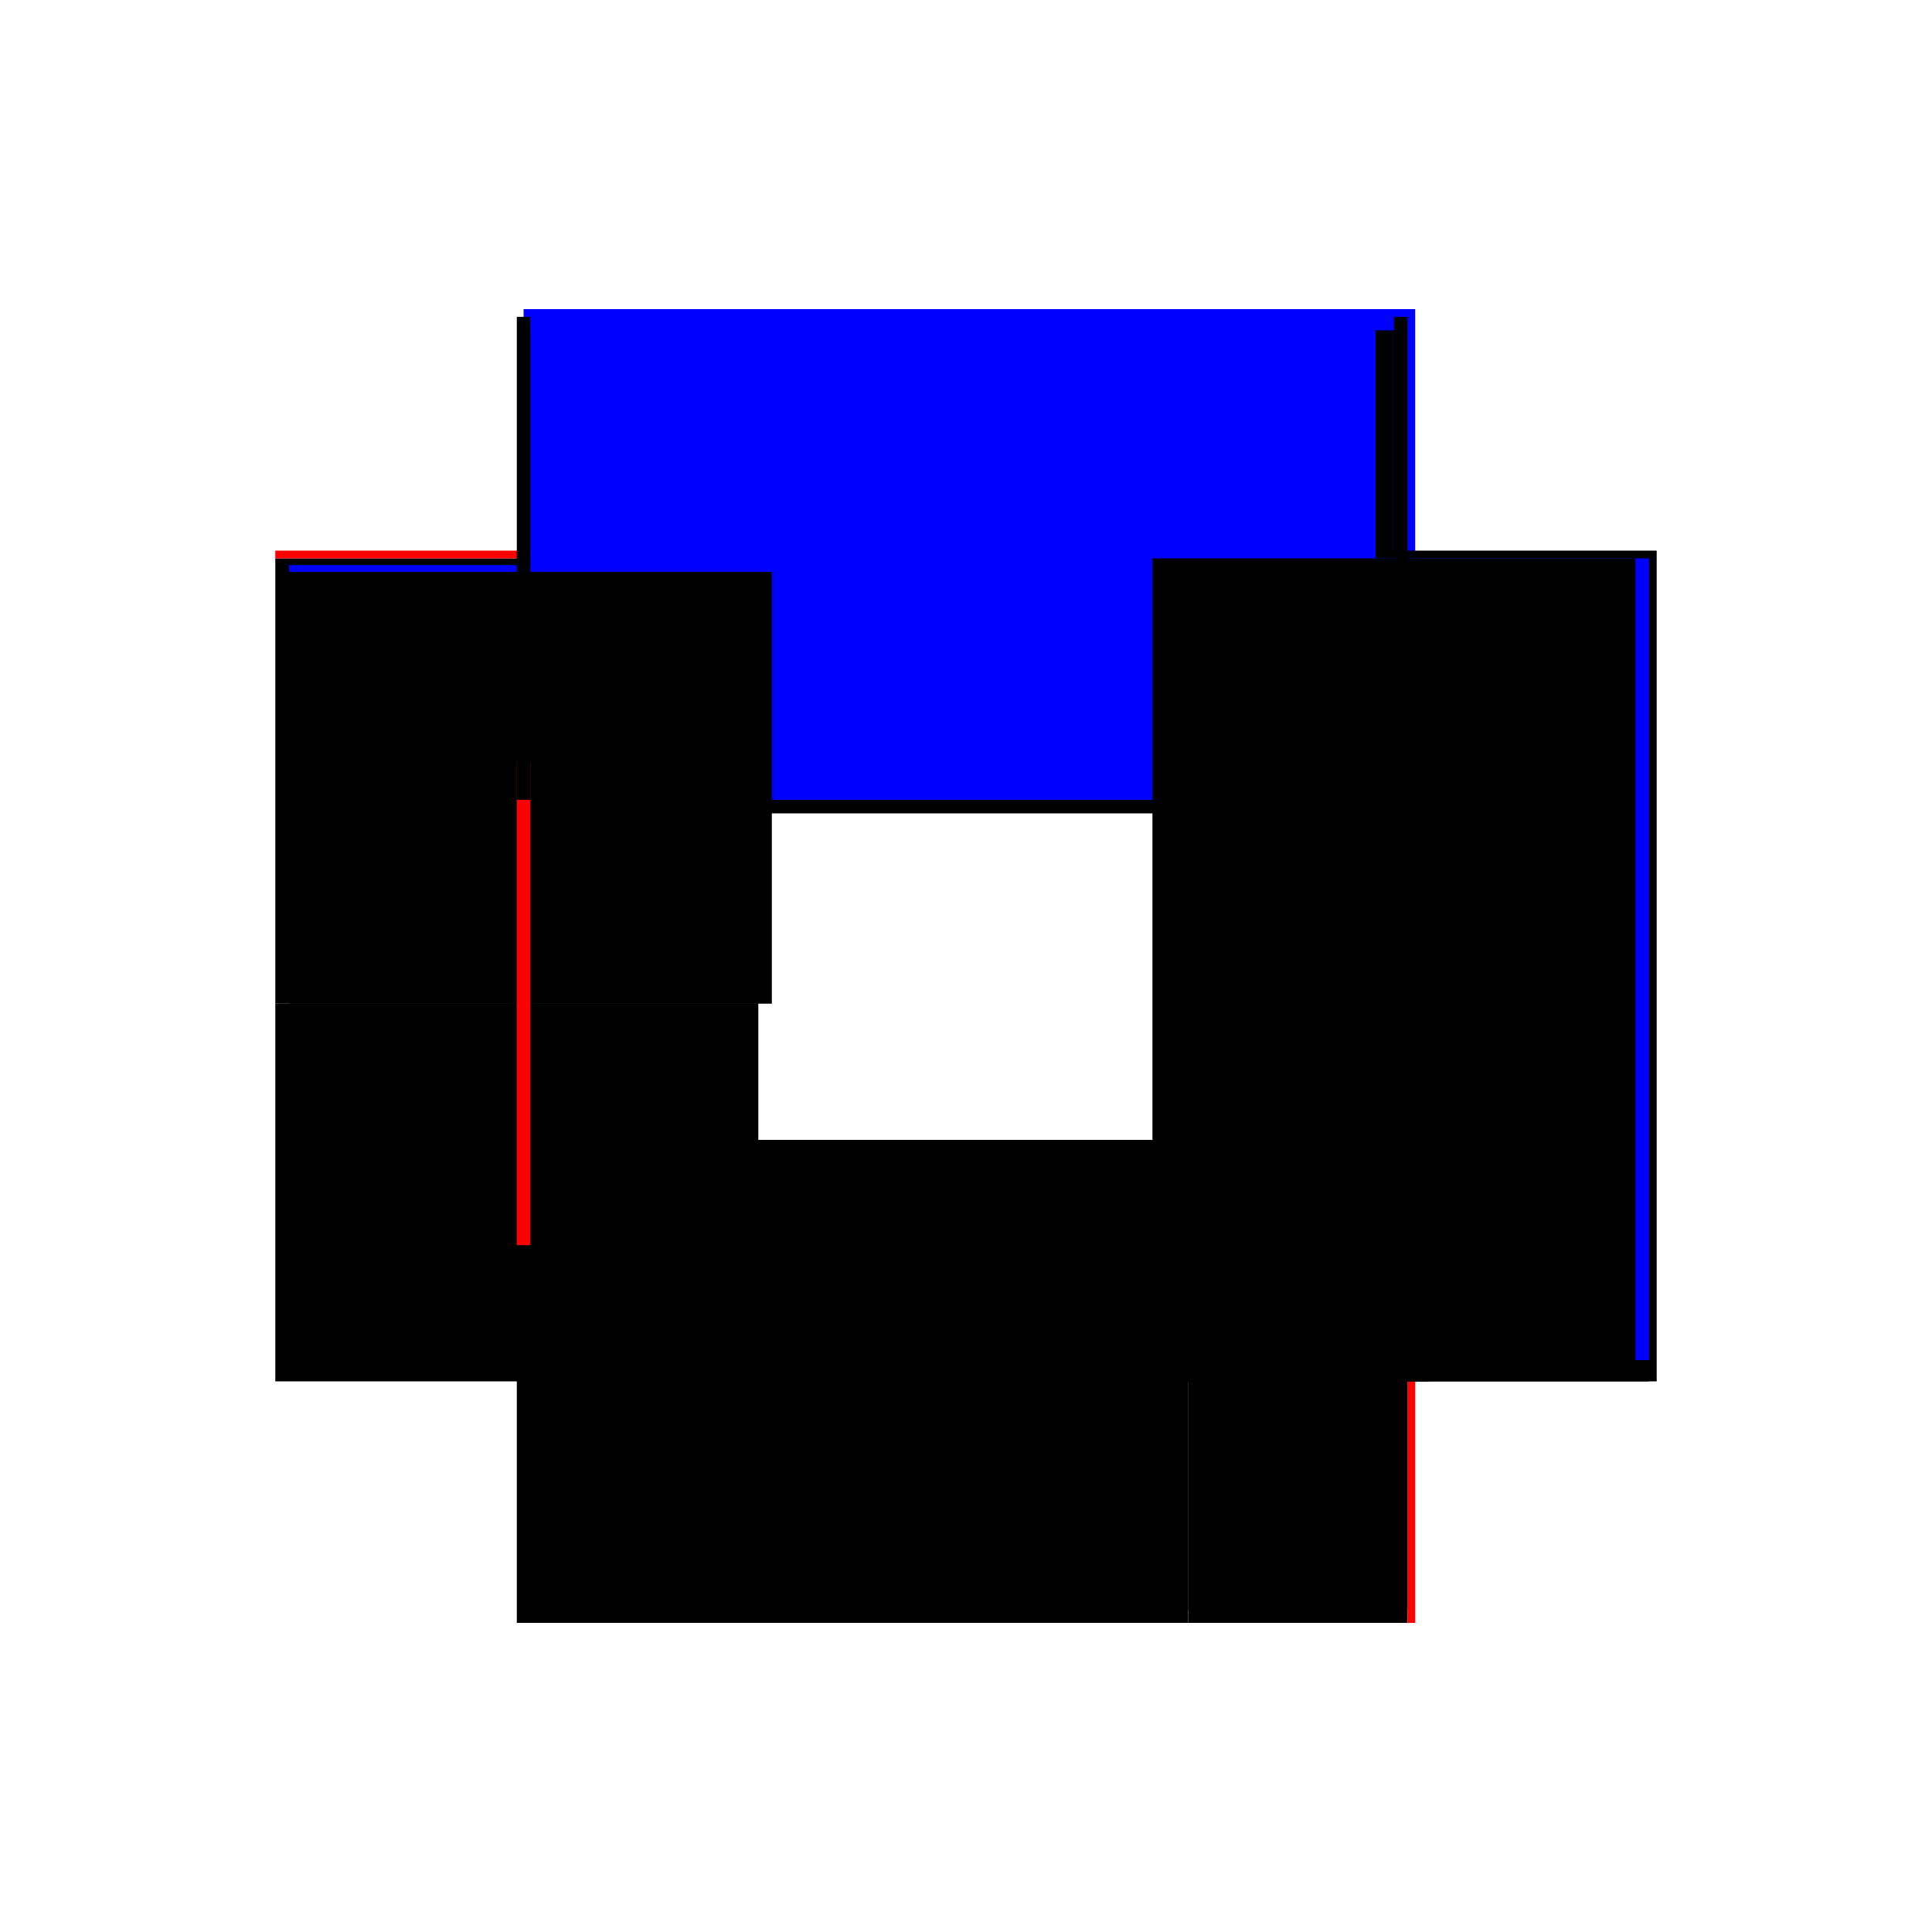
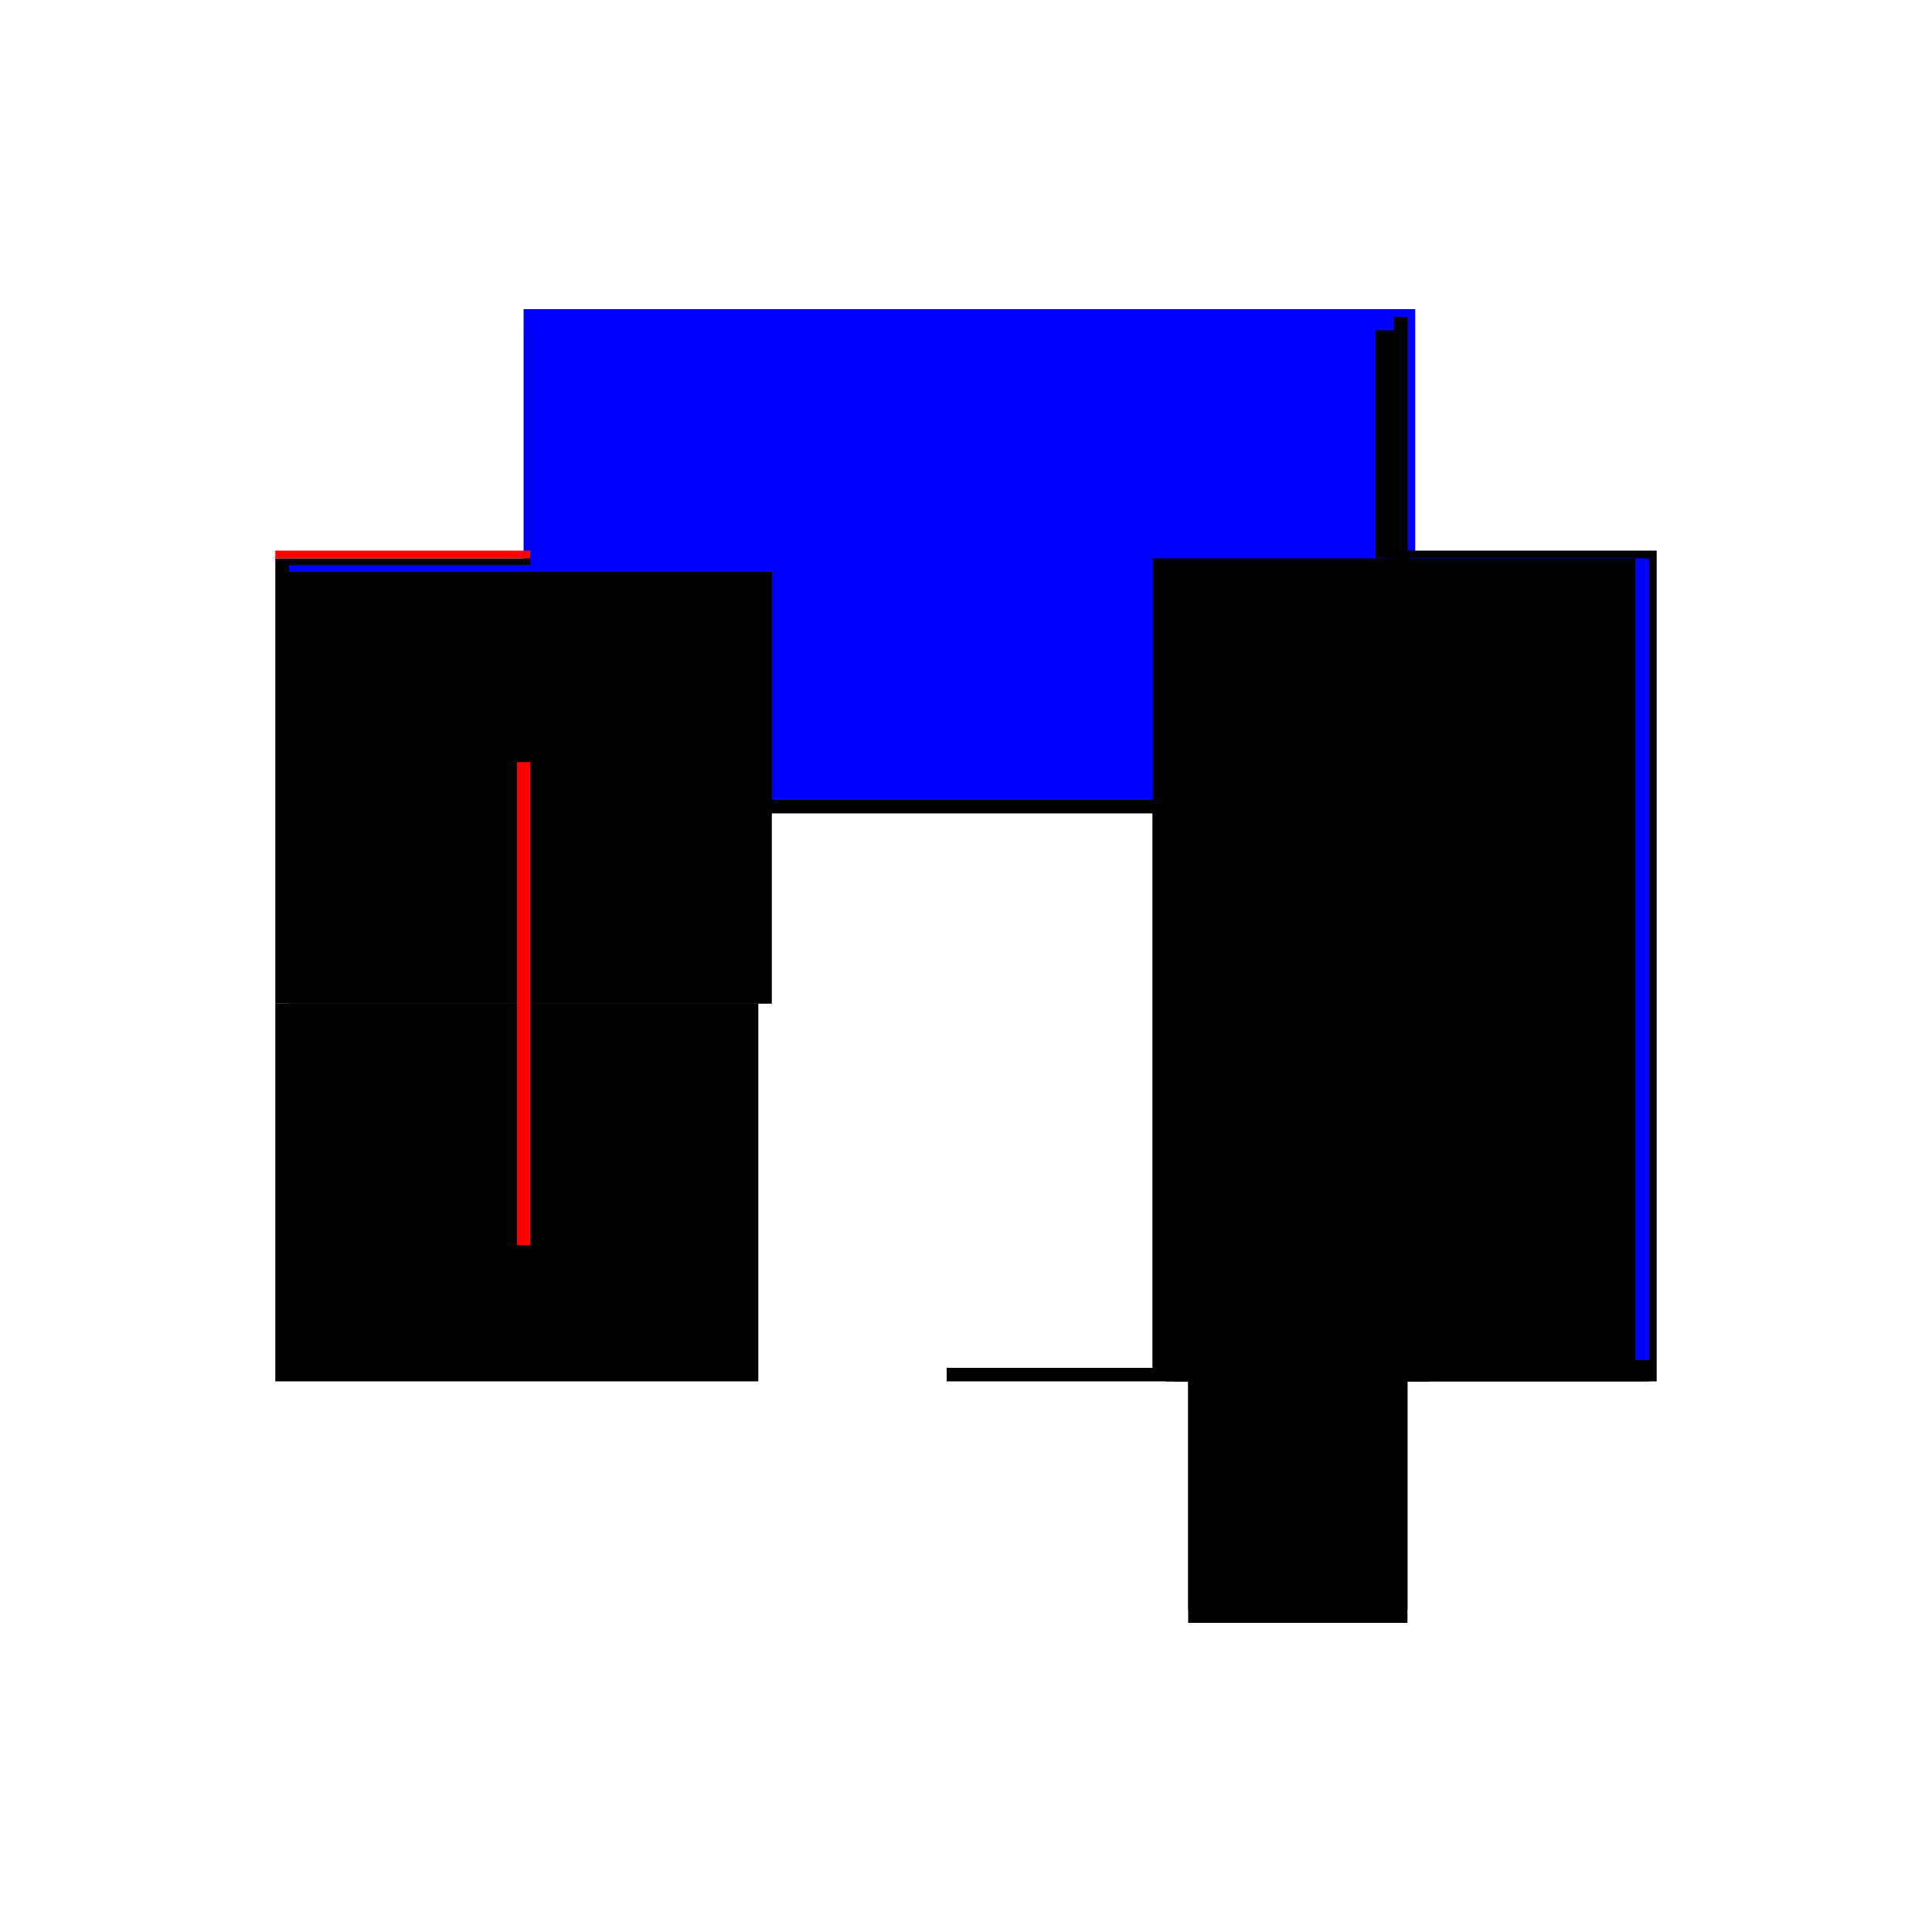
<svg xmlns="http://www.w3.org/2000/svg" baseProfile="full" height="100%" version="1.1" viewBox="-1,-1,2,2" width="100%">
  <defs>
    <style type="text/css">.vectorEffectClass {vector-effect: non-scaling-stroke;}</style>
  </defs>
  <line class="vectorEffectClass" fill="none" stroke="blue" stroke-width="0.5" x1="-0.458" x2="0.465" y1="-0.43" y2="-0.43" />
  <line class="vectorEffectClass" fill="none" stroke="black" stroke-width="0.5" x1="0.465" x2="0.465" y1="0.43" y2="-0.43" />
-   <line class="vectorEffectClass" fill="none" stroke="black" stroke-width="0.5" x1="-0.465" x2="0.23" y1="0.43" y2="0.43" />
  <line class="vectorEffectClass" fill="none" stroke="black" stroke-width="0.5" x1="-0.465" x2="-0.465" y1="0.039" y2="-0.422" />
  <line class="vectorEffectClass" fill="none" stroke="black" stroke-width="0.5" x1="-0.465" x2="-0.465" y1="0.43" y2="0.039" />
  <line class="vectorEffectClass" fill="none" stroke="black" stroke-width="0.5" x1="0.23" x2="0.457" y1="0.43" y2="0.43" />
  <line class="vectorEffectClass" fill="none" stroke="red" stroke-width="0.5" x1="-0.465" x2="-0.465" y1="-0.422" y2="-0.43" />
-   <line class="vectorEffectClass" fill="none" stroke="red" stroke-width="0.5" x1="0.457" x2="0.465" y1="0.43" y2="0.43" />
  <line class="vectorEffectClass" fill="none" stroke="black" stroke-dasharray="5.0 5.0" stroke-width="0.5" x1="-0.451" x2="0.443" y1="-0.408" y2="-0.408" />
  <line class="vectorEffectClass" fill="none" stroke="blue" stroke-dasharray="5.0 5.0" stroke-width="0.5" x1="-0.451" x2="0.424" y1="-0.422" y2="-0.422" />
  <line class="vectorEffectClass" fill="none" stroke="blue" stroke-dasharray="5.0 5.0" stroke-width="0.5" x1="0.457" x2="0.457" y1="0.408" y2="-0.422" />
  <line class="vectorEffectClass" fill="none" stroke="black" stroke-dasharray="5.0 5.0" stroke-width="0.5" x1="0.443" x2="0.443" y1="0.416" y2="-0.408" />
  <line class="vectorEffectClass" fill="none" stroke="black" stroke-dasharray="5.0 5.0" stroke-width="0.5" x1="-0.451" x2="-0.451" y1="0.039" y2="-0.408" />
  <line class="vectorEffectClass" fill="none" stroke="black" stroke-dasharray="5.0 5.0" stroke-width="0.5" x1="0.23" x2="0.443" y1="0.416" y2="0.416" />
  <line class="vectorEffectClass" fill="none" stroke="blue" stroke-dasharray="5.0 5.0" stroke-width="0.5" x1="-0.451" x2="-0.451" y1="-0.408" y2="-0.415" />
  <line class="vectorEffectClass" fill="none" stroke="red" stroke-dasharray="5.0 5.0" stroke-width="0.5" x1="-0.465" x2="-0.451" y1="0.039" y2="0.039" />
-   <line class="vectorEffectClass" fill="none" stroke="black" stroke-dasharray="5.0 5.0" stroke-width="0.5" x1="-0.465" x2="-0.451" y1="-0.422" y2="-0.422" />
  <line class="vectorEffectClass" fill="none" stroke="black" stroke-dasharray="5.0 5.0" stroke-width="0.5" x1="0.23" x2="0.23" y1="0.43" y2="0.416" />
  <line class="vectorEffectClass" fill="none" stroke="black" stroke-dasharray="5.0 5.0" stroke-width="0.5" x1="0.457" x2="0.457" y1="0.43" y2="0.416" />
  <line class="vectorEffectClass" fill="none" stroke="black" stroke-dasharray="5.0 5.0" stroke-width="0.5" x1="0.443" x2="0.457" y1="0.416" y2="0.416" />
  <line class="vectorEffectClass" fill="none" stroke="black" stroke-dasharray="5.0 5.0" stroke-width="0.5" x1="0.443" x2="0.443" y1="-0.408" y2="-0.422" />
  <line class="vectorEffectClass" fill="none" stroke="black" stroke-dasharray="5.0 5.0" stroke-width="0.5" x1="0.443" x2="0.457" y1="-0.422" y2="-0.422" />
</svg>